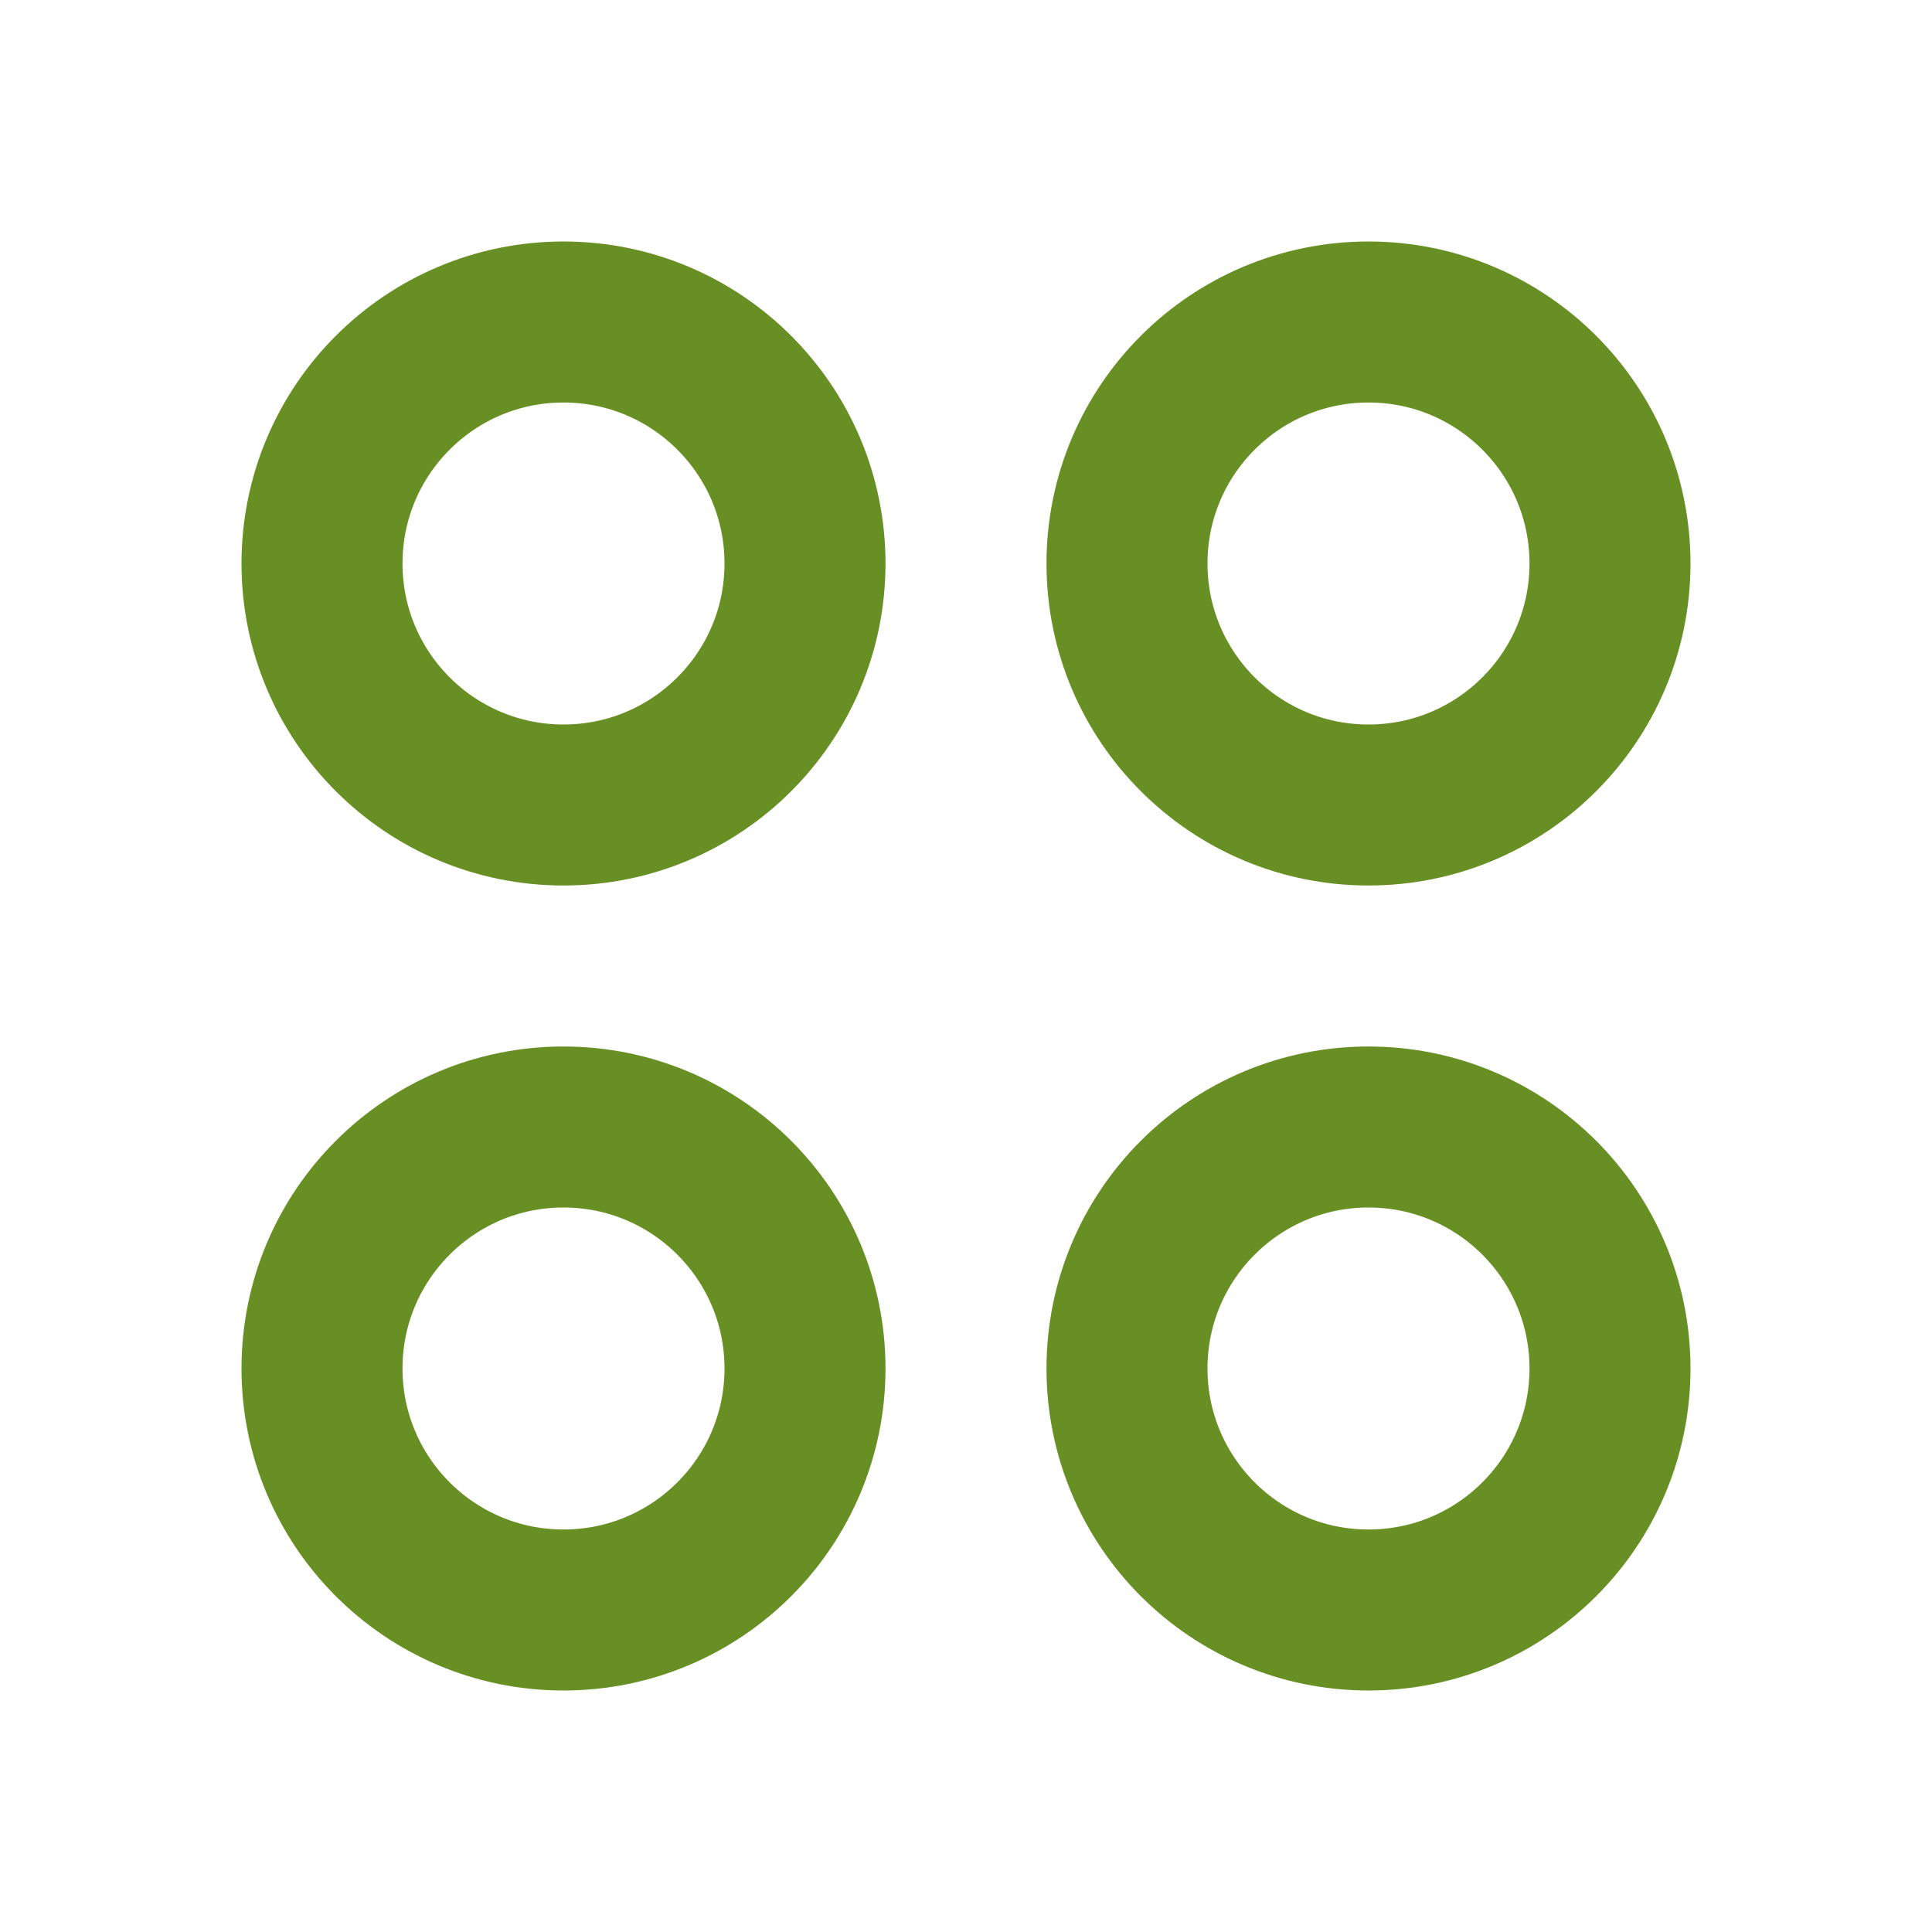
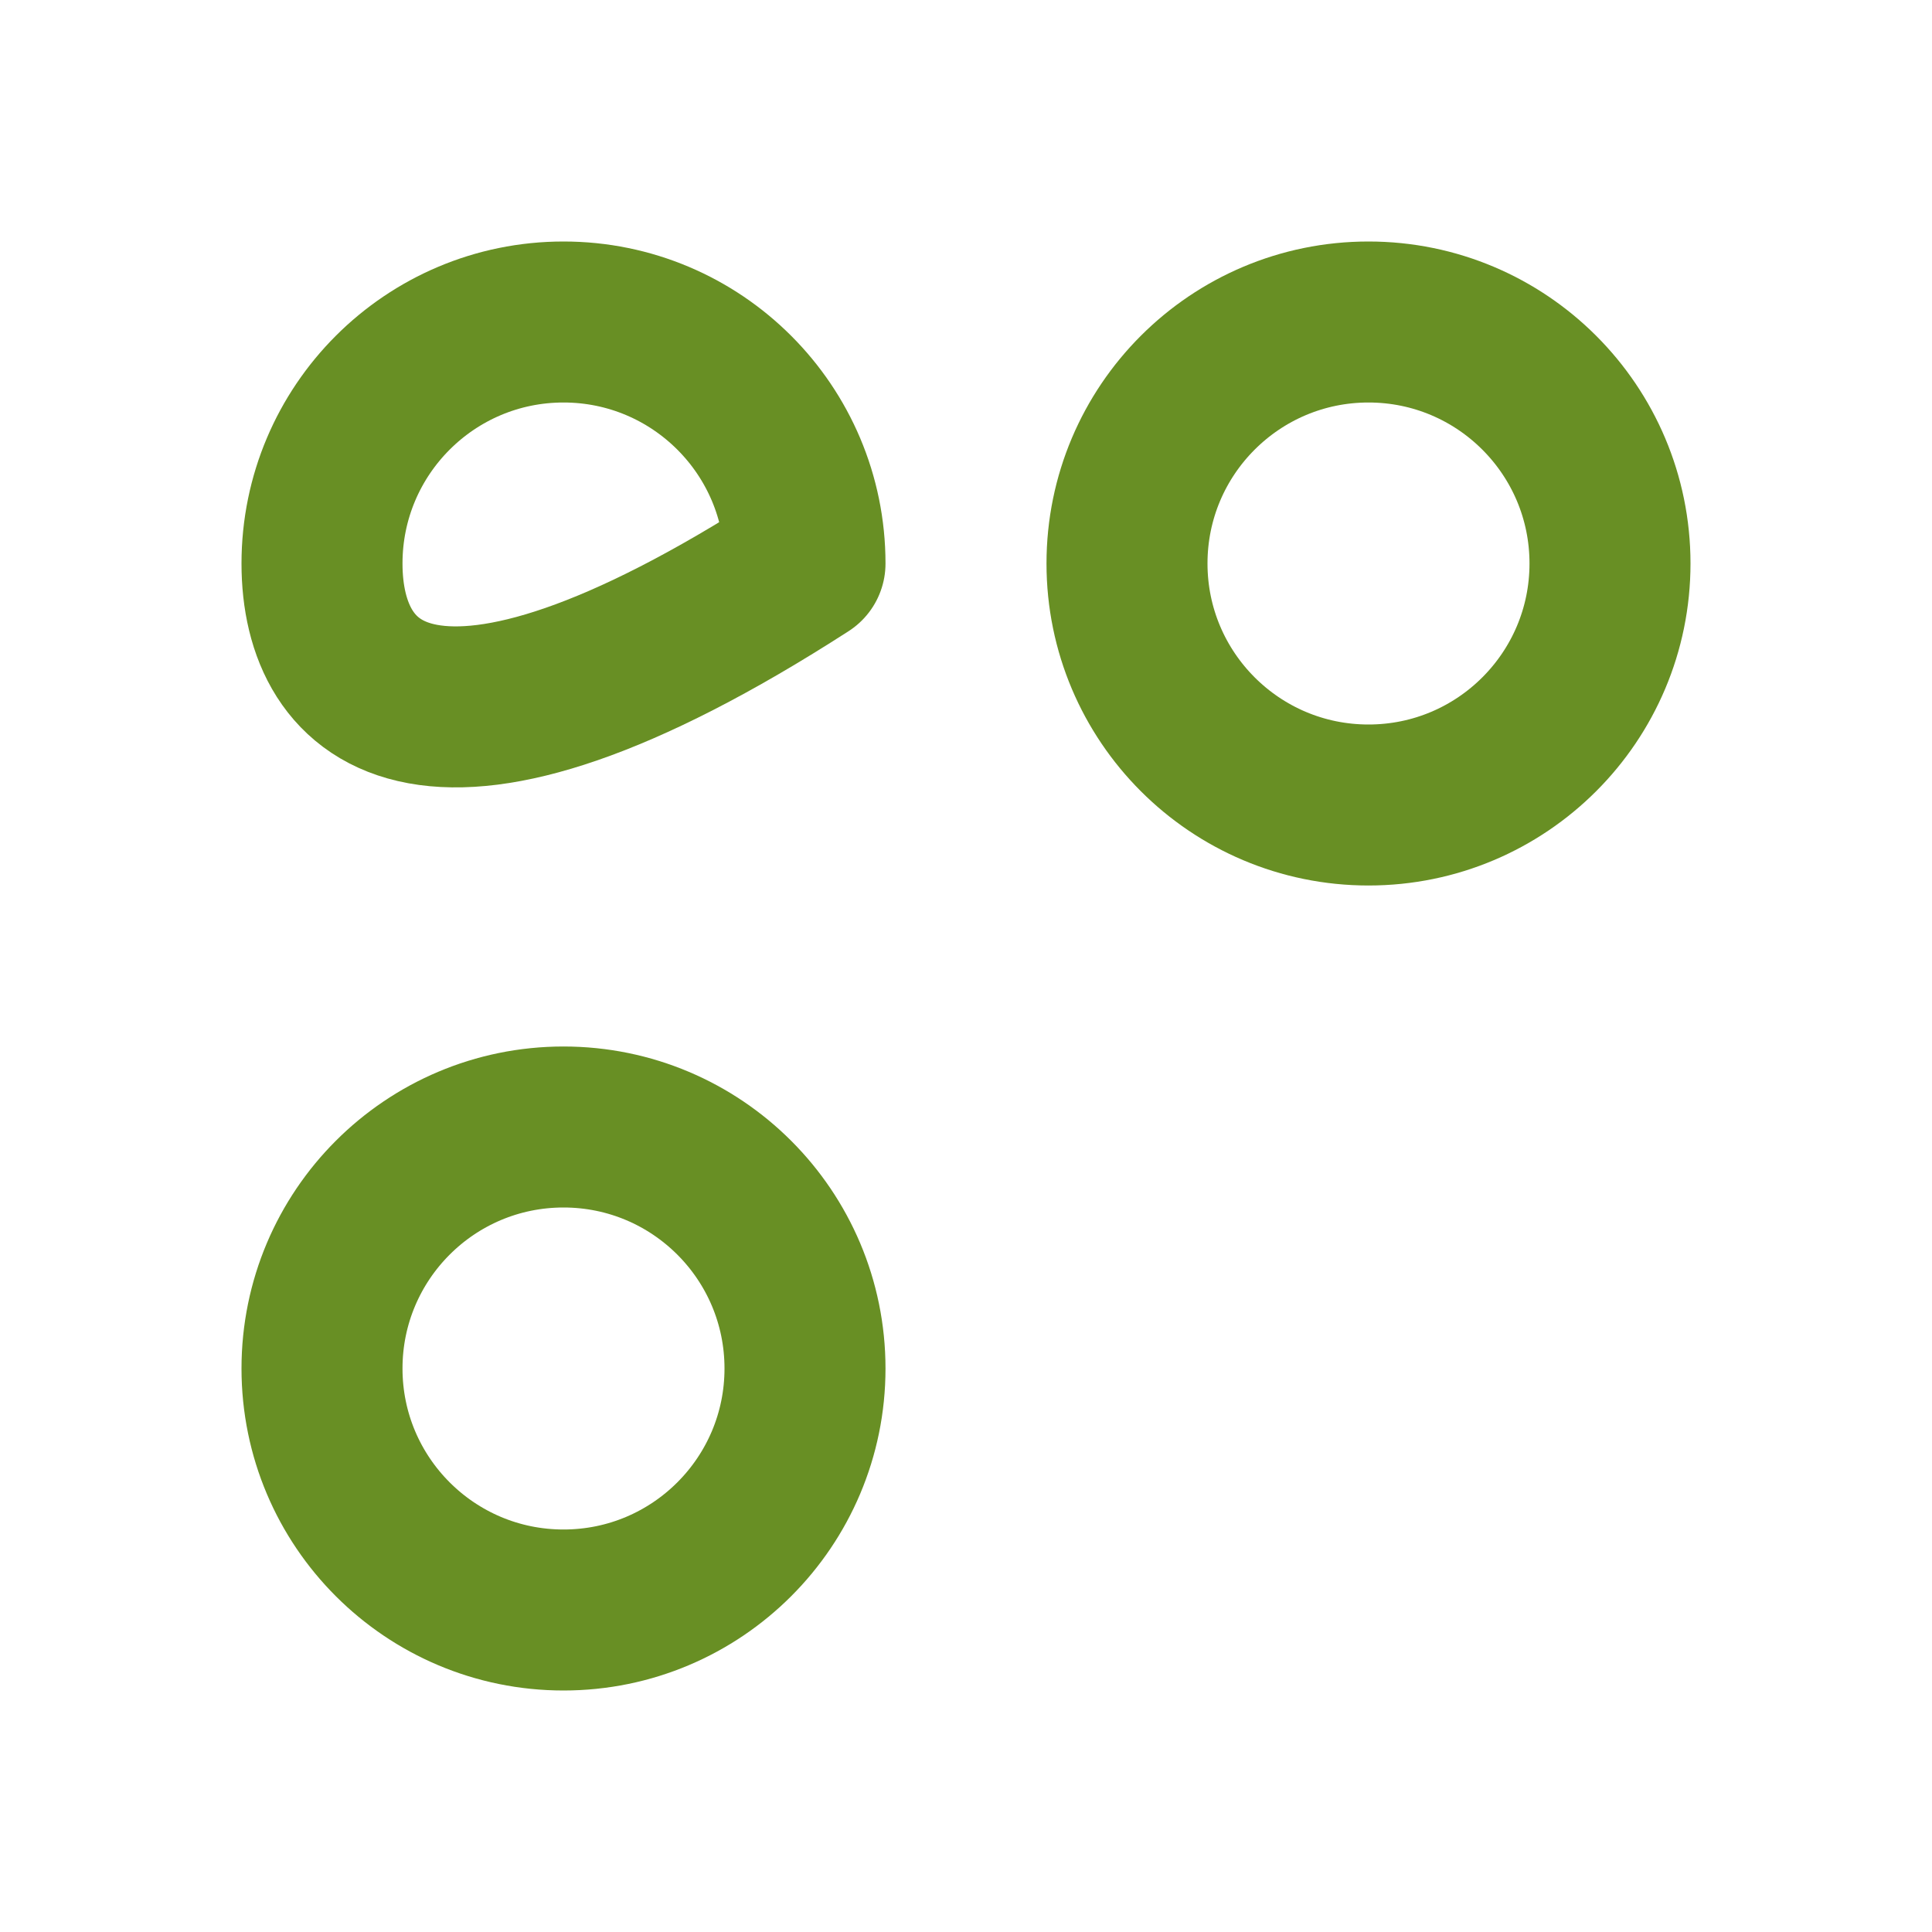
<svg xmlns="http://www.w3.org/2000/svg" viewBox="0 0 24 24" fill="none" stroke="#688F24" stroke-width="2" stroke-linecap="round" stroke-linejoin="round">
-   <path d="M4 7C4 5.343 5.343 4 7 4C8.657 4 10 5.343 10 7C10 8.657 8.657 10 7 10C5.343 10 4 8.657 4 7Z" />
+   <path d="M4 7C4 5.343 5.343 4 7 4C8.657 4 10 5.343 10 7C5.343 10 4 8.657 4 7Z" />
  <path d="M14 7C14 5.343 15.343 4 17 4C18.657 4 20 5.343 20 7C20 8.657 18.657 10 17 10C15.343 10 14 8.657 14 7Z" />
-   <path d="M14 17C14 15.343 15.343 14 17 14C18.657 14 20 15.343 20 17C20 18.657 18.657 20 17 20C15.343 20 14 18.657 14 17Z" />
  <path d="M4 17C4 15.343 5.343 14 7 14C8.657 14 10 15.343 10 17C10 18.657 8.657 20 7 20C5.343 20 4 18.657 4 17Z" />
</svg>